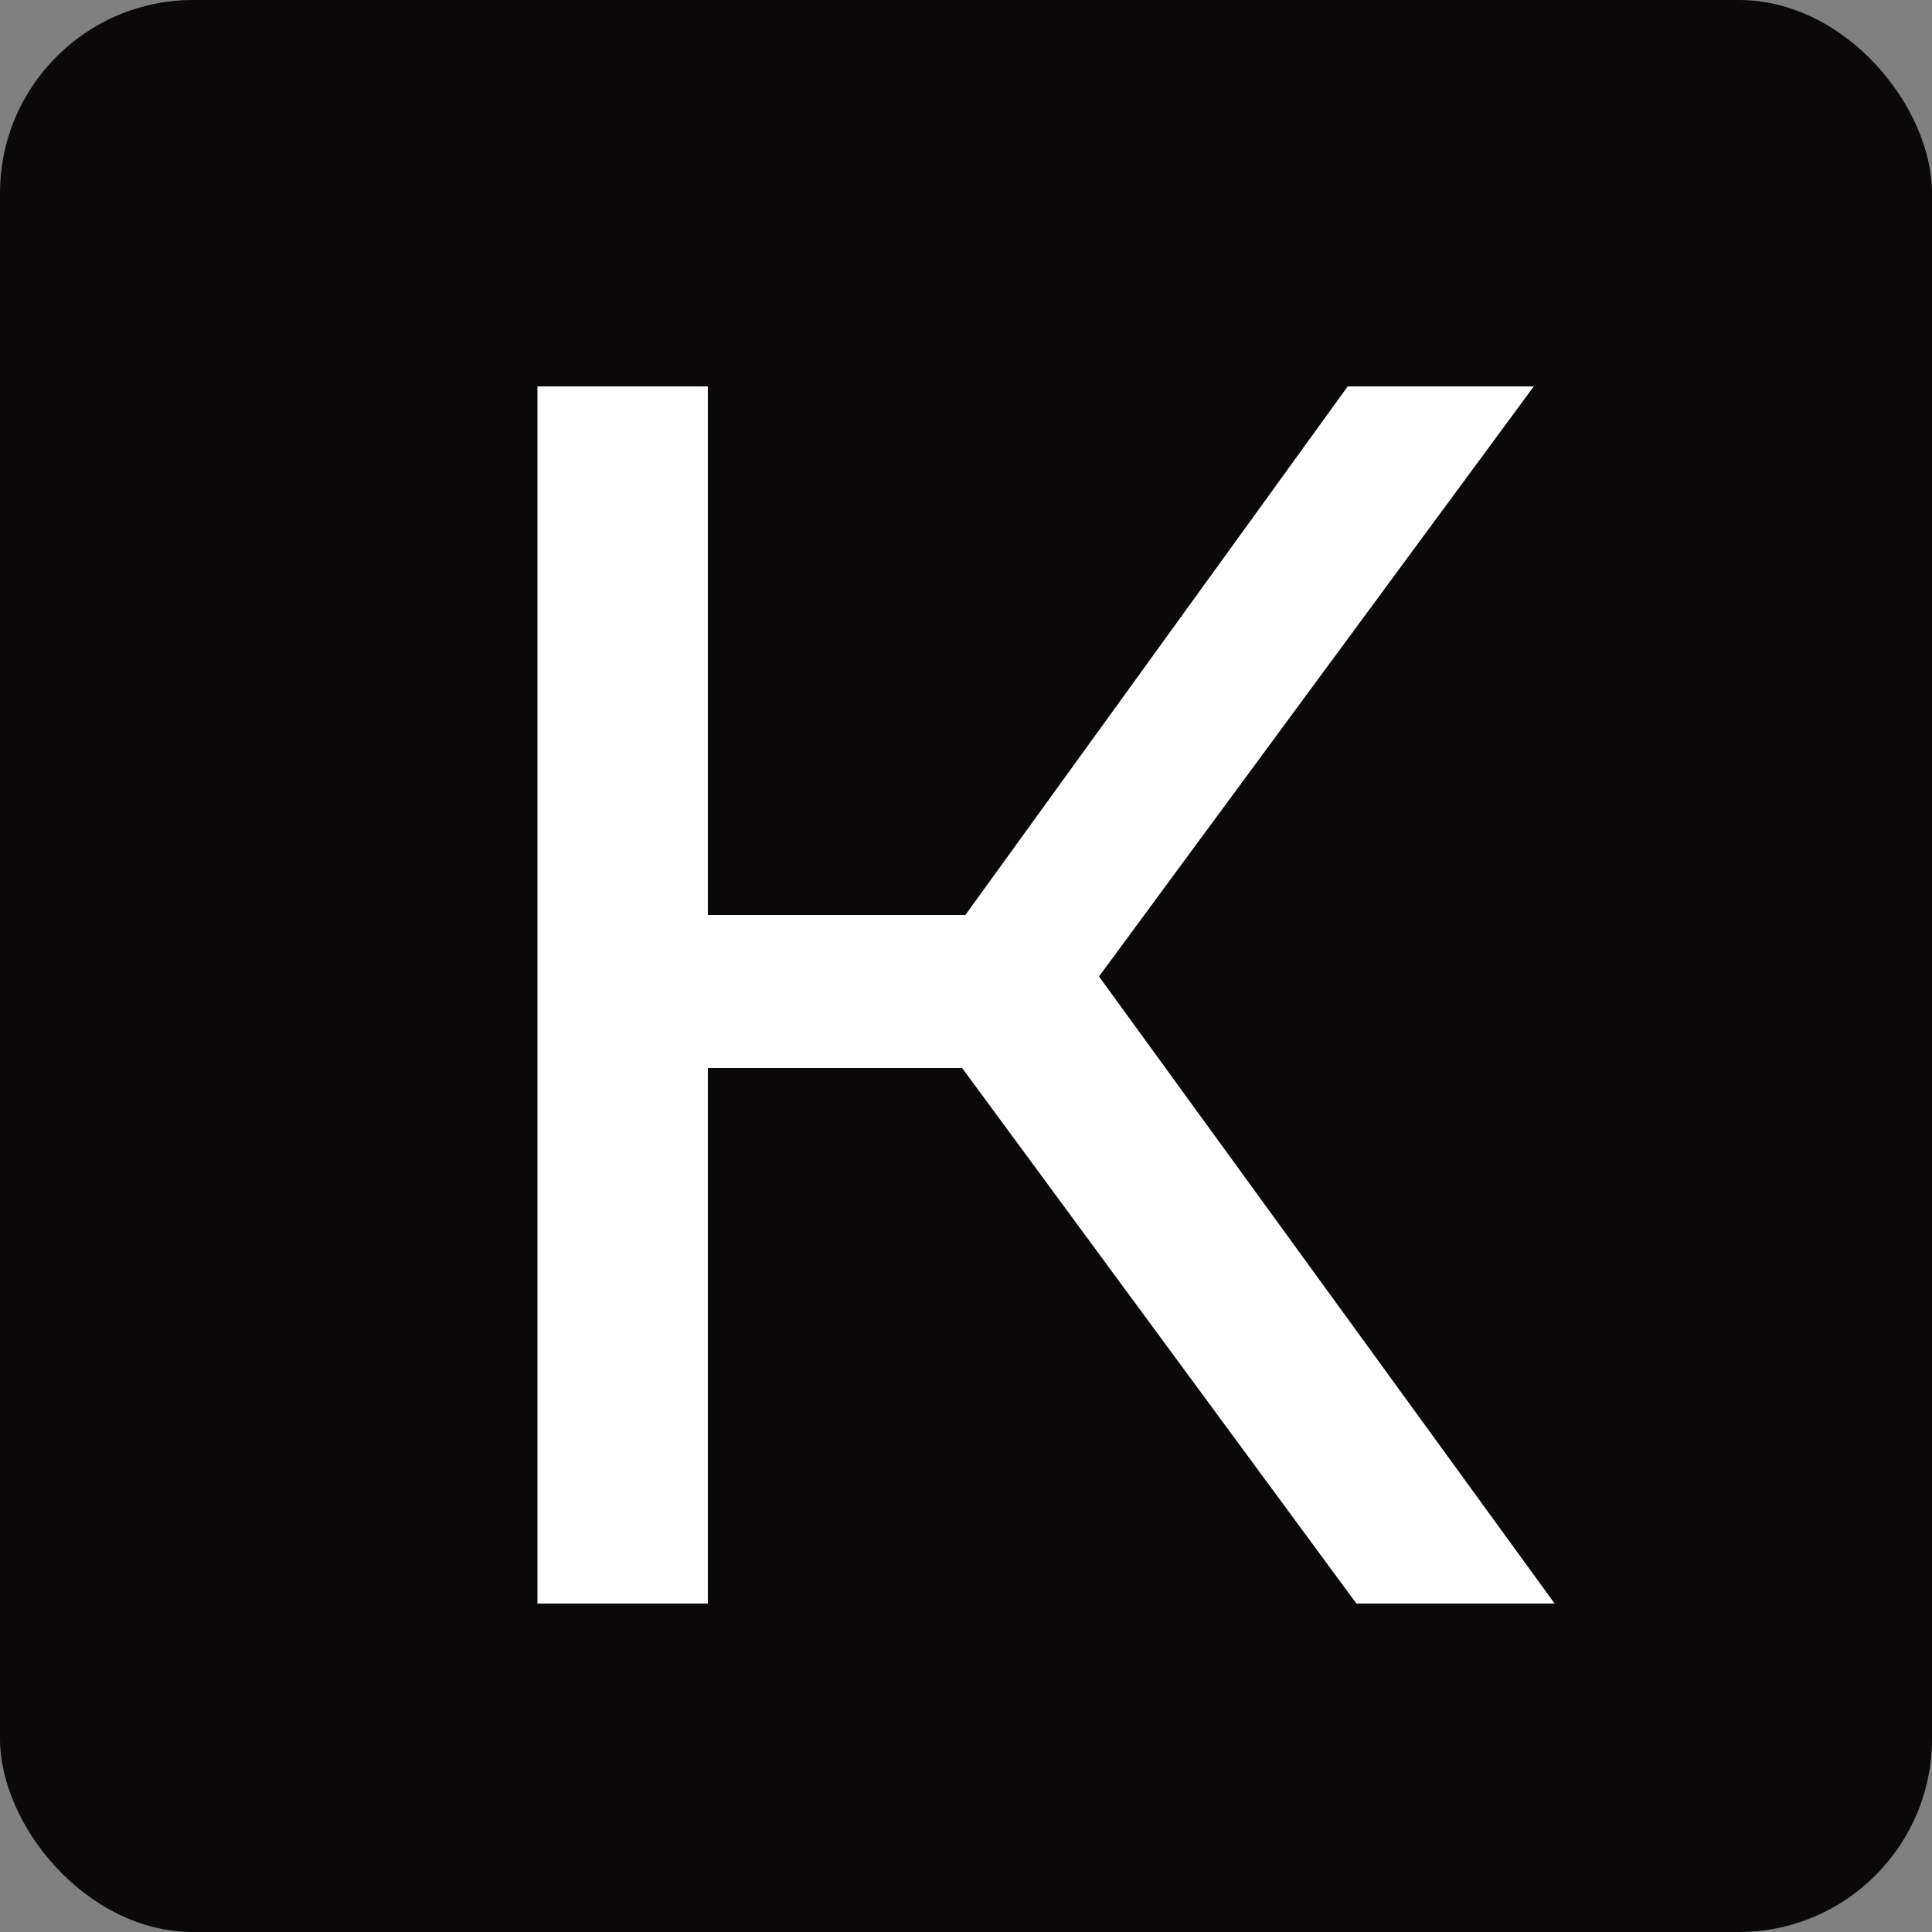
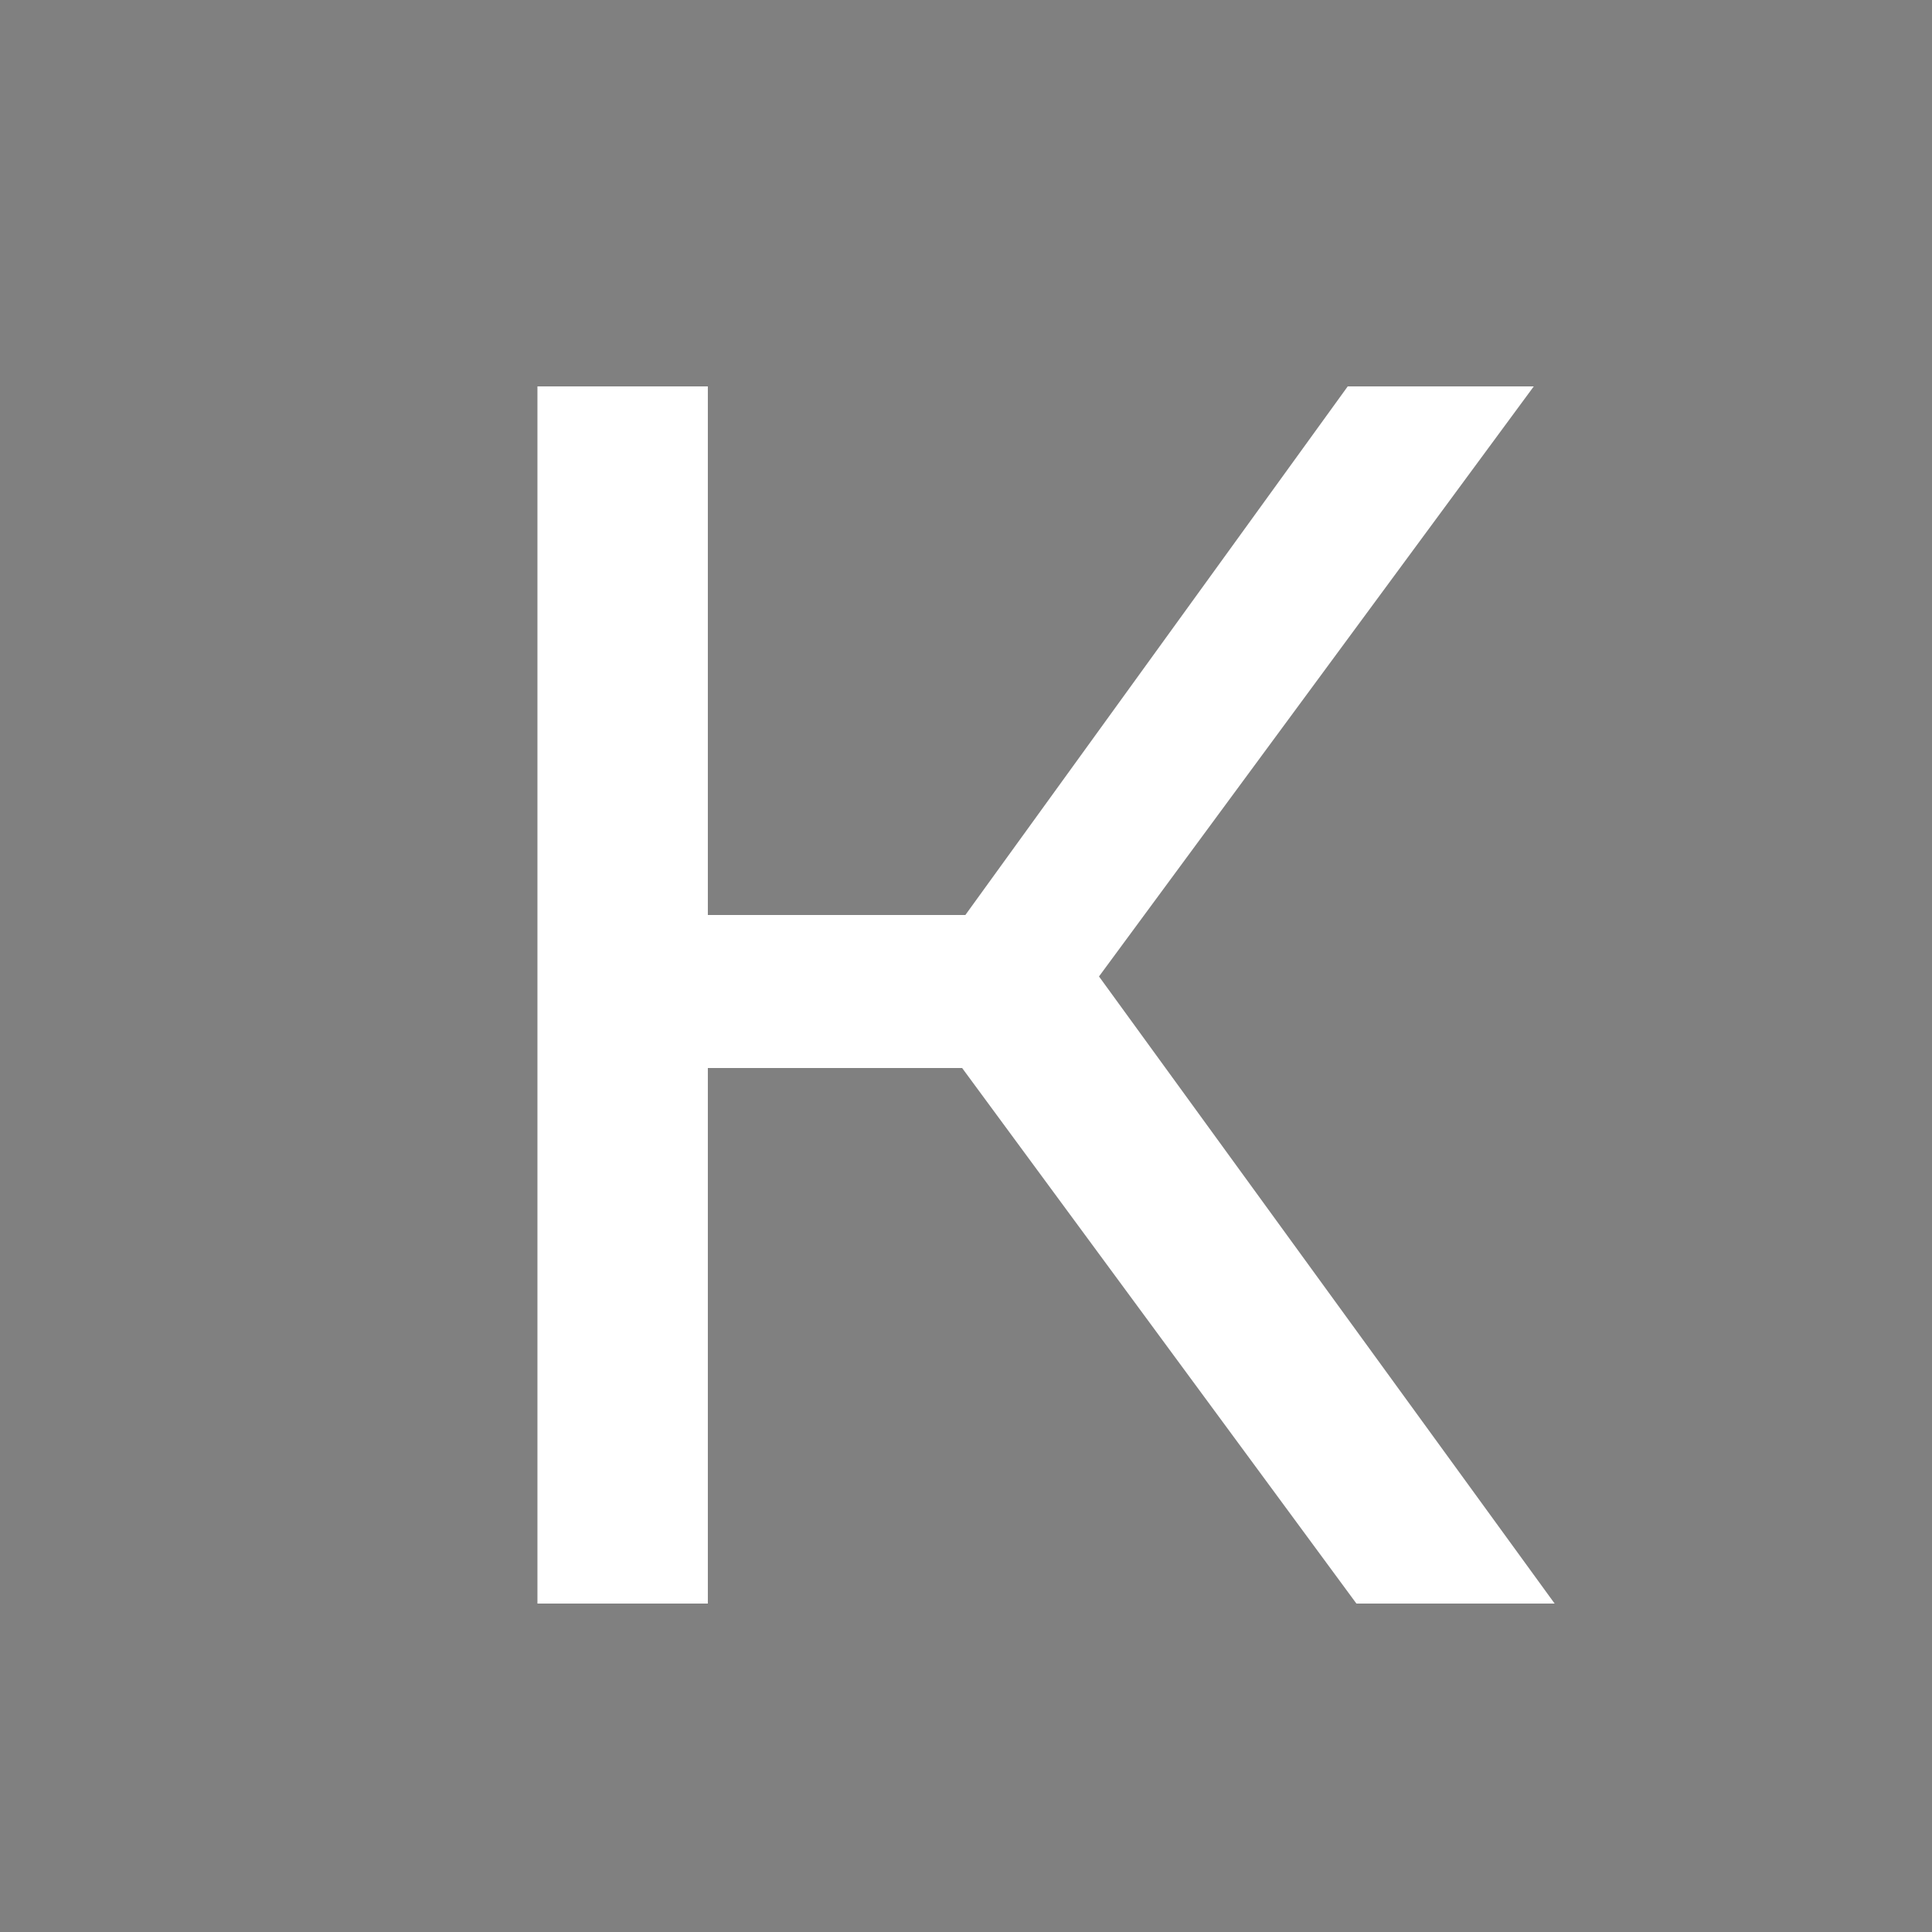
<svg xmlns="http://www.w3.org/2000/svg" width="100" height="100" viewBox="0 0 100 100" fill="none">
  <rect x="0" y="0" width="100" height="100" fill="#808080" stroke="none" />
-   <rect width="100" height="100" rx="10" fill="#0A0809" />
  <path d="M70.208 83L47.348 51.95L54.638 47.45L80.468 83H70.208ZM27.818 83V20H36.638V83H27.818ZM33.938 55.28V47.36H54.368V55.28H33.938ZM55.448 52.49L47.168 51.23L69.758 20H79.388L55.448 52.49Z" fill="white" />
</svg>